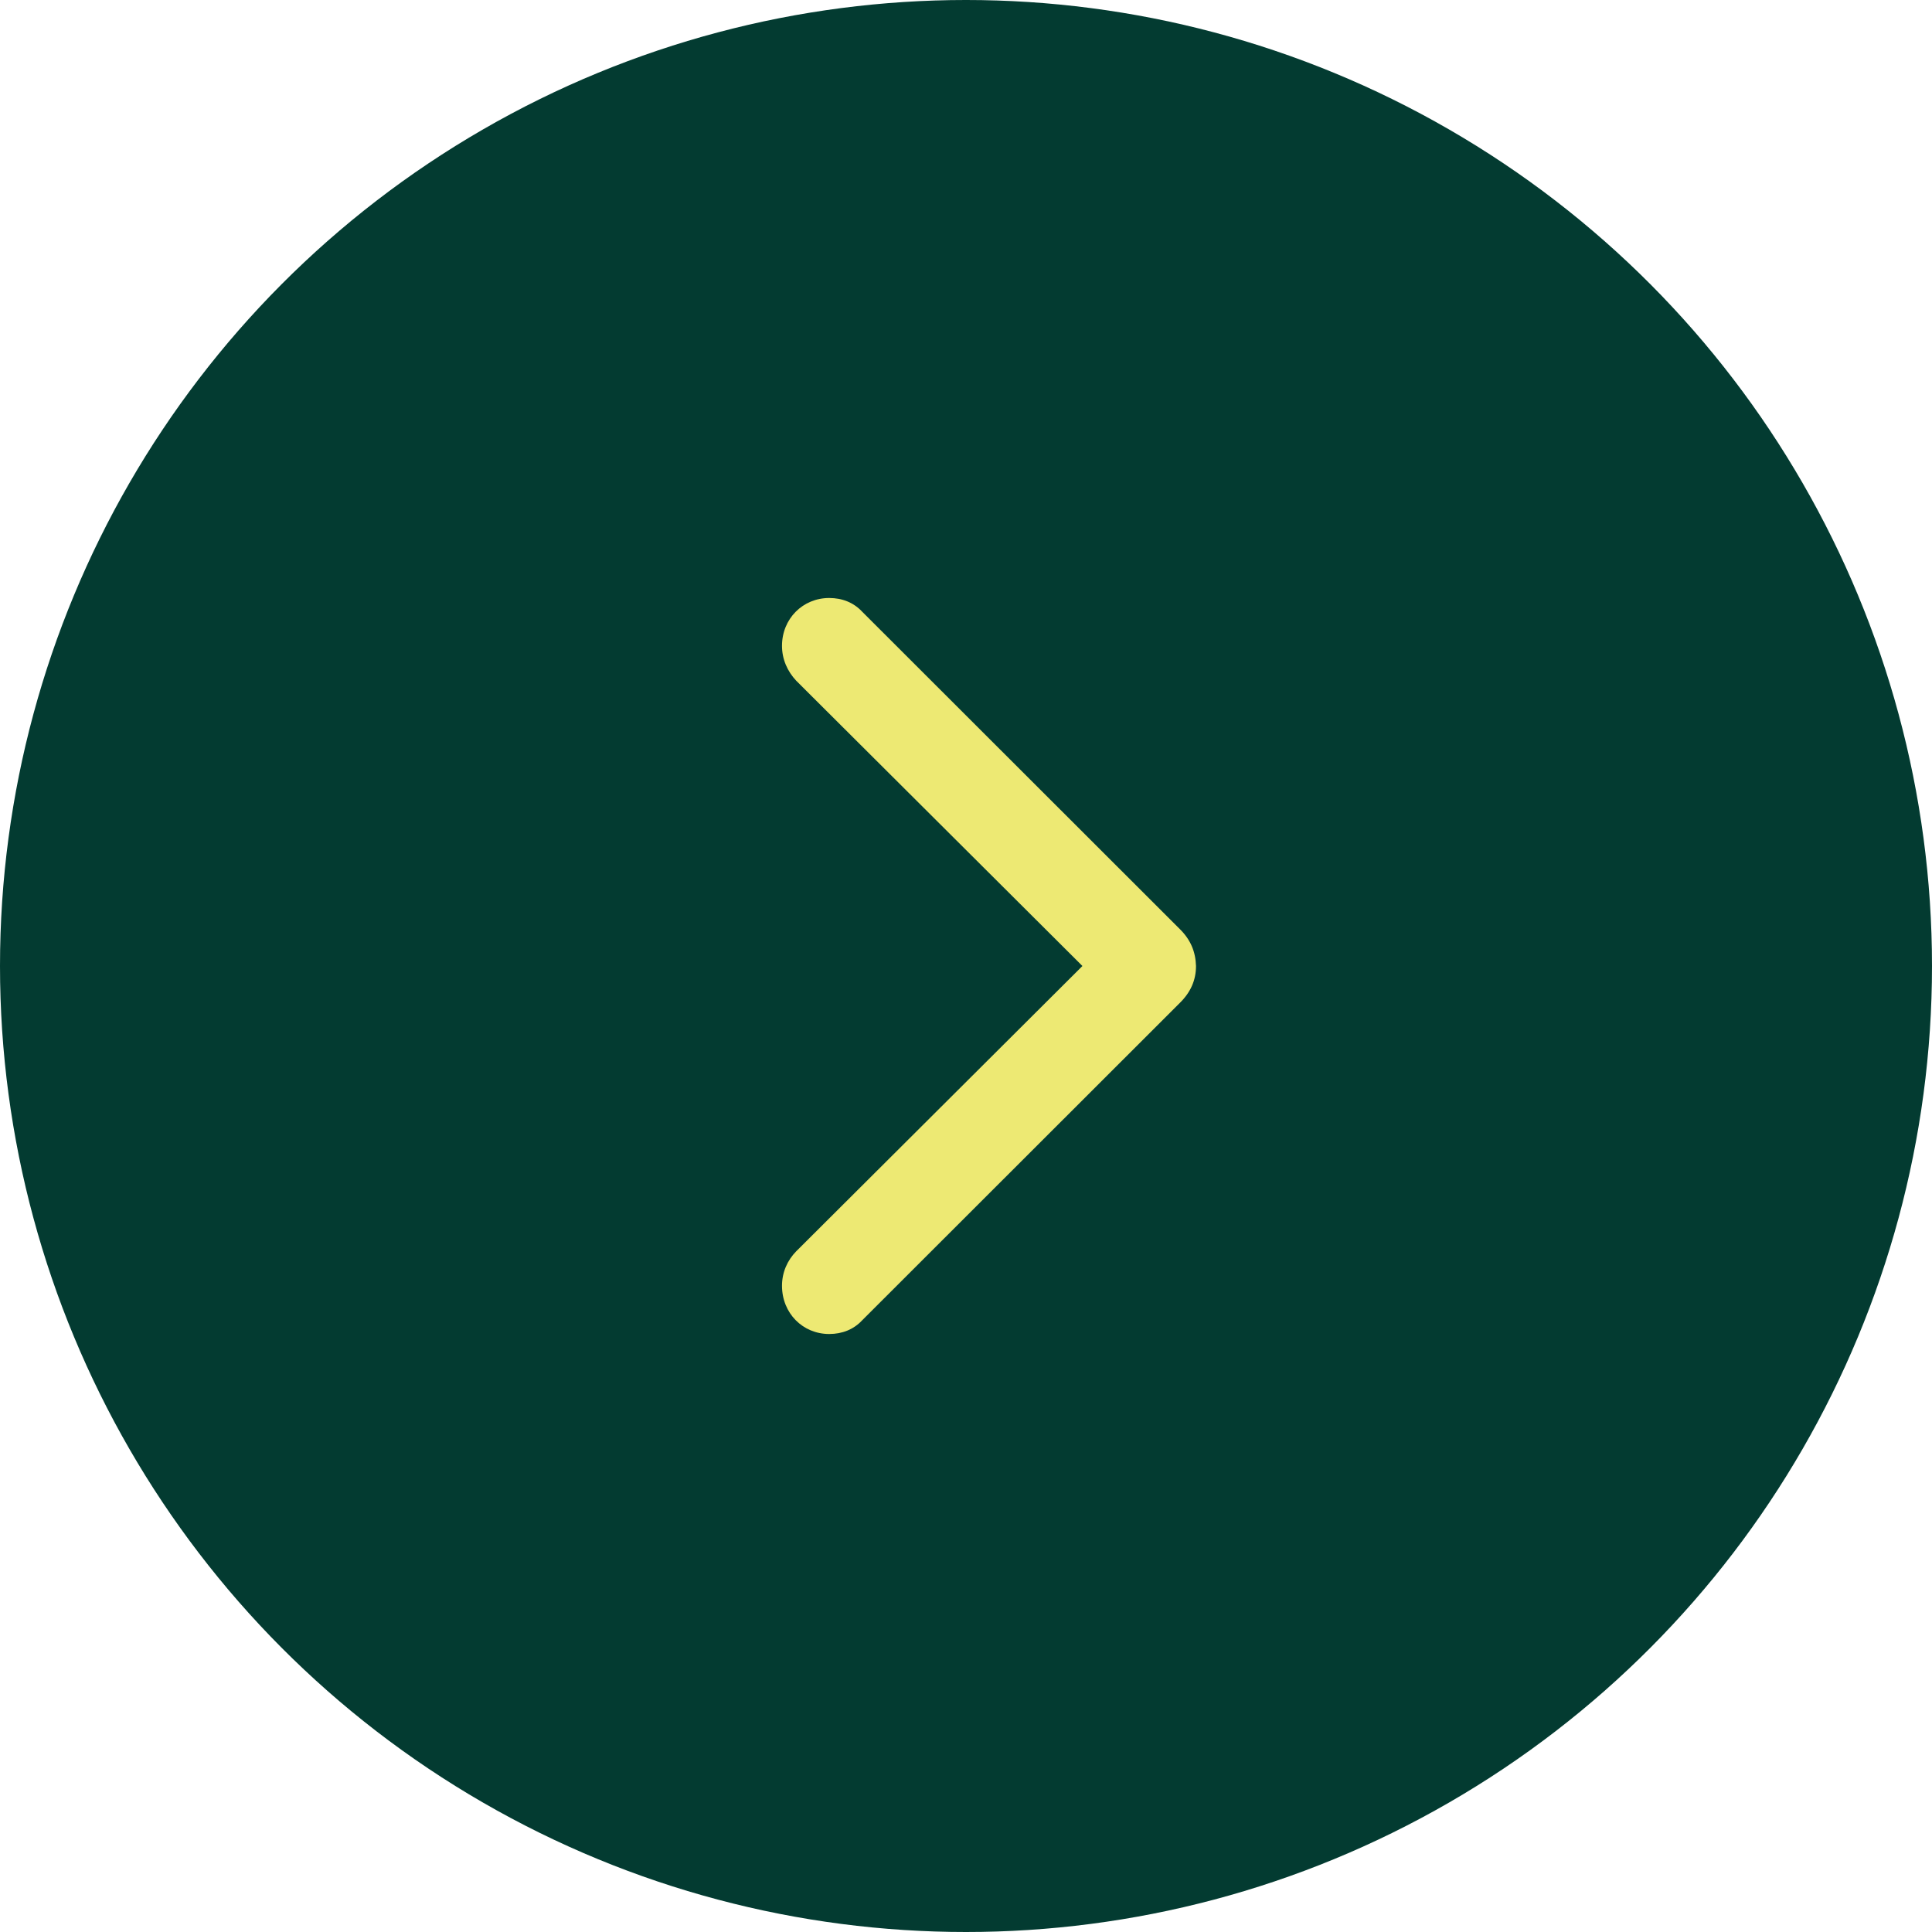
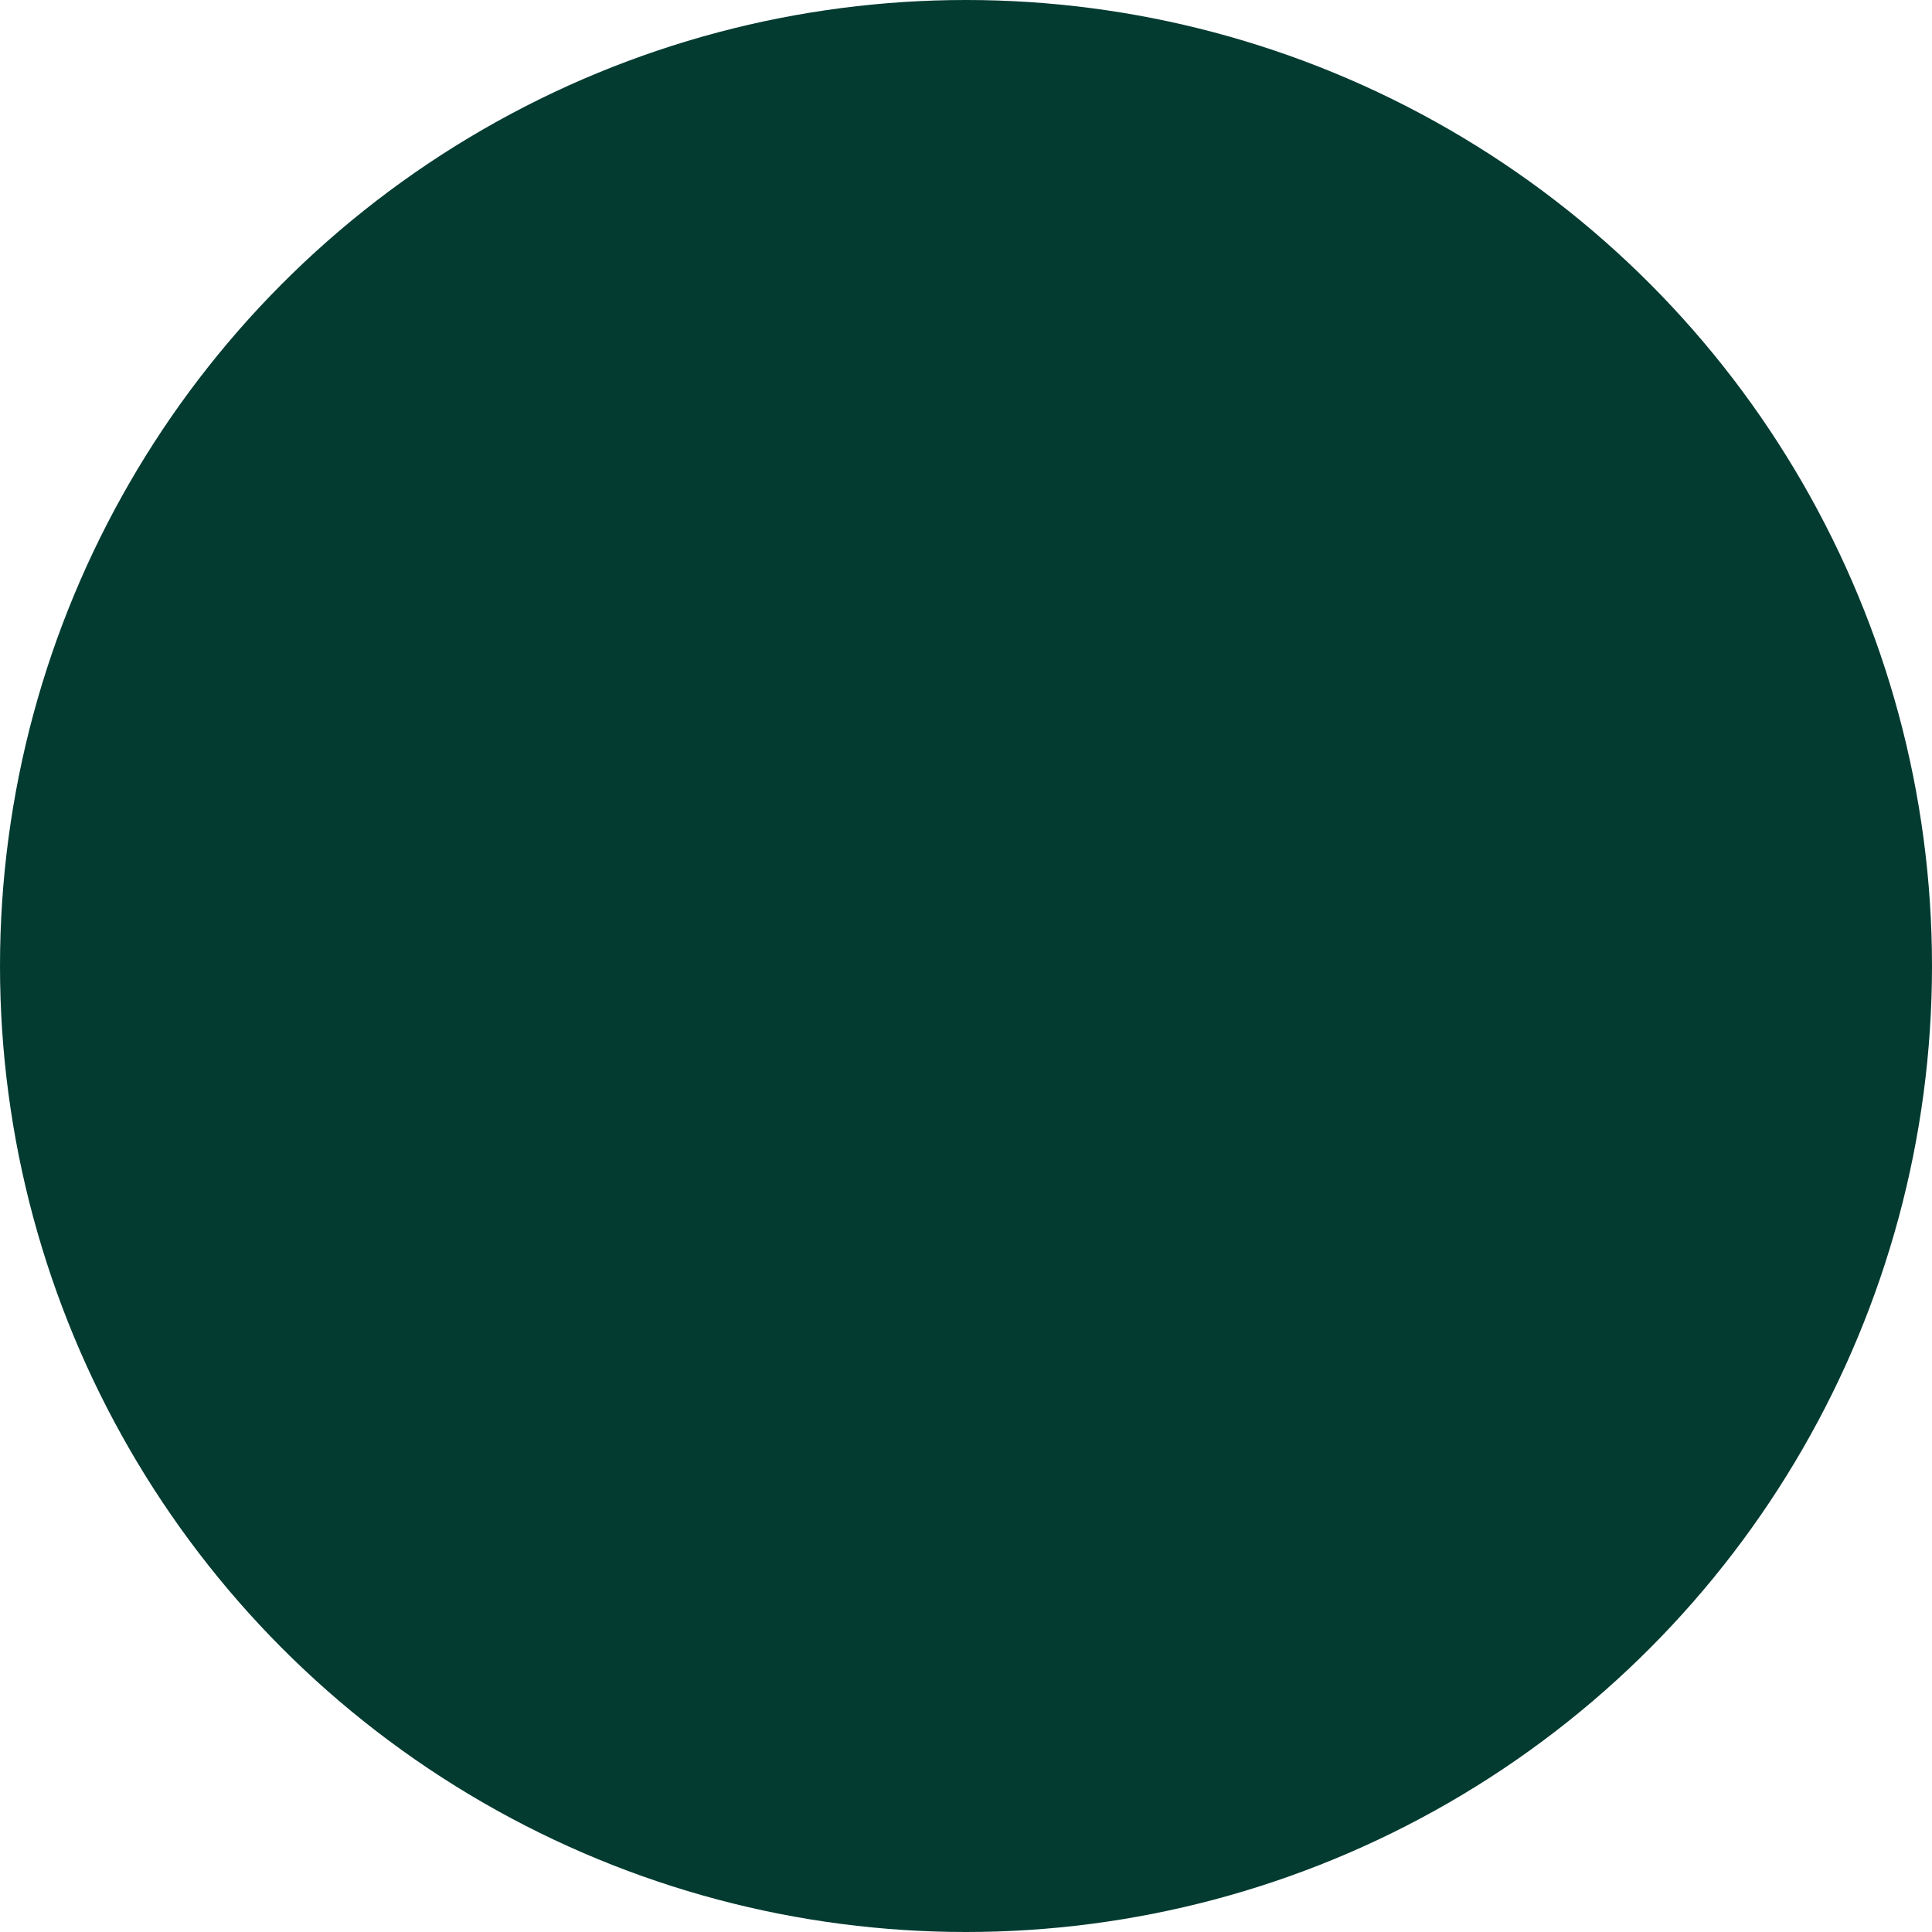
<svg xmlns="http://www.w3.org/2000/svg" width="42" height="42" viewBox="0 0 42 42" fill="none">
  <circle cx="21" cy="21" r="21" transform="matrix(-1 0 0 1 42 0)" fill="#033B31" />
-   <path d="M26 21C26 21.307 25.885 21.57 25.646 21.805L18.743 28.702C18.558 28.901 18.31 29 18.026 29C17.451 29 17 28.548 17 27.951C17 27.662 17.115 27.4 17.31 27.201L23.531 21L17.31 14.799C17.115 14.591 17 14.329 17 14.04C17 13.452 17.451 13 18.026 13C18.31 13 18.558 13.099 18.743 13.298L25.646 20.195C25.885 20.43 25.991 20.693 26 21Z" fill="#EDE973" />
</svg>